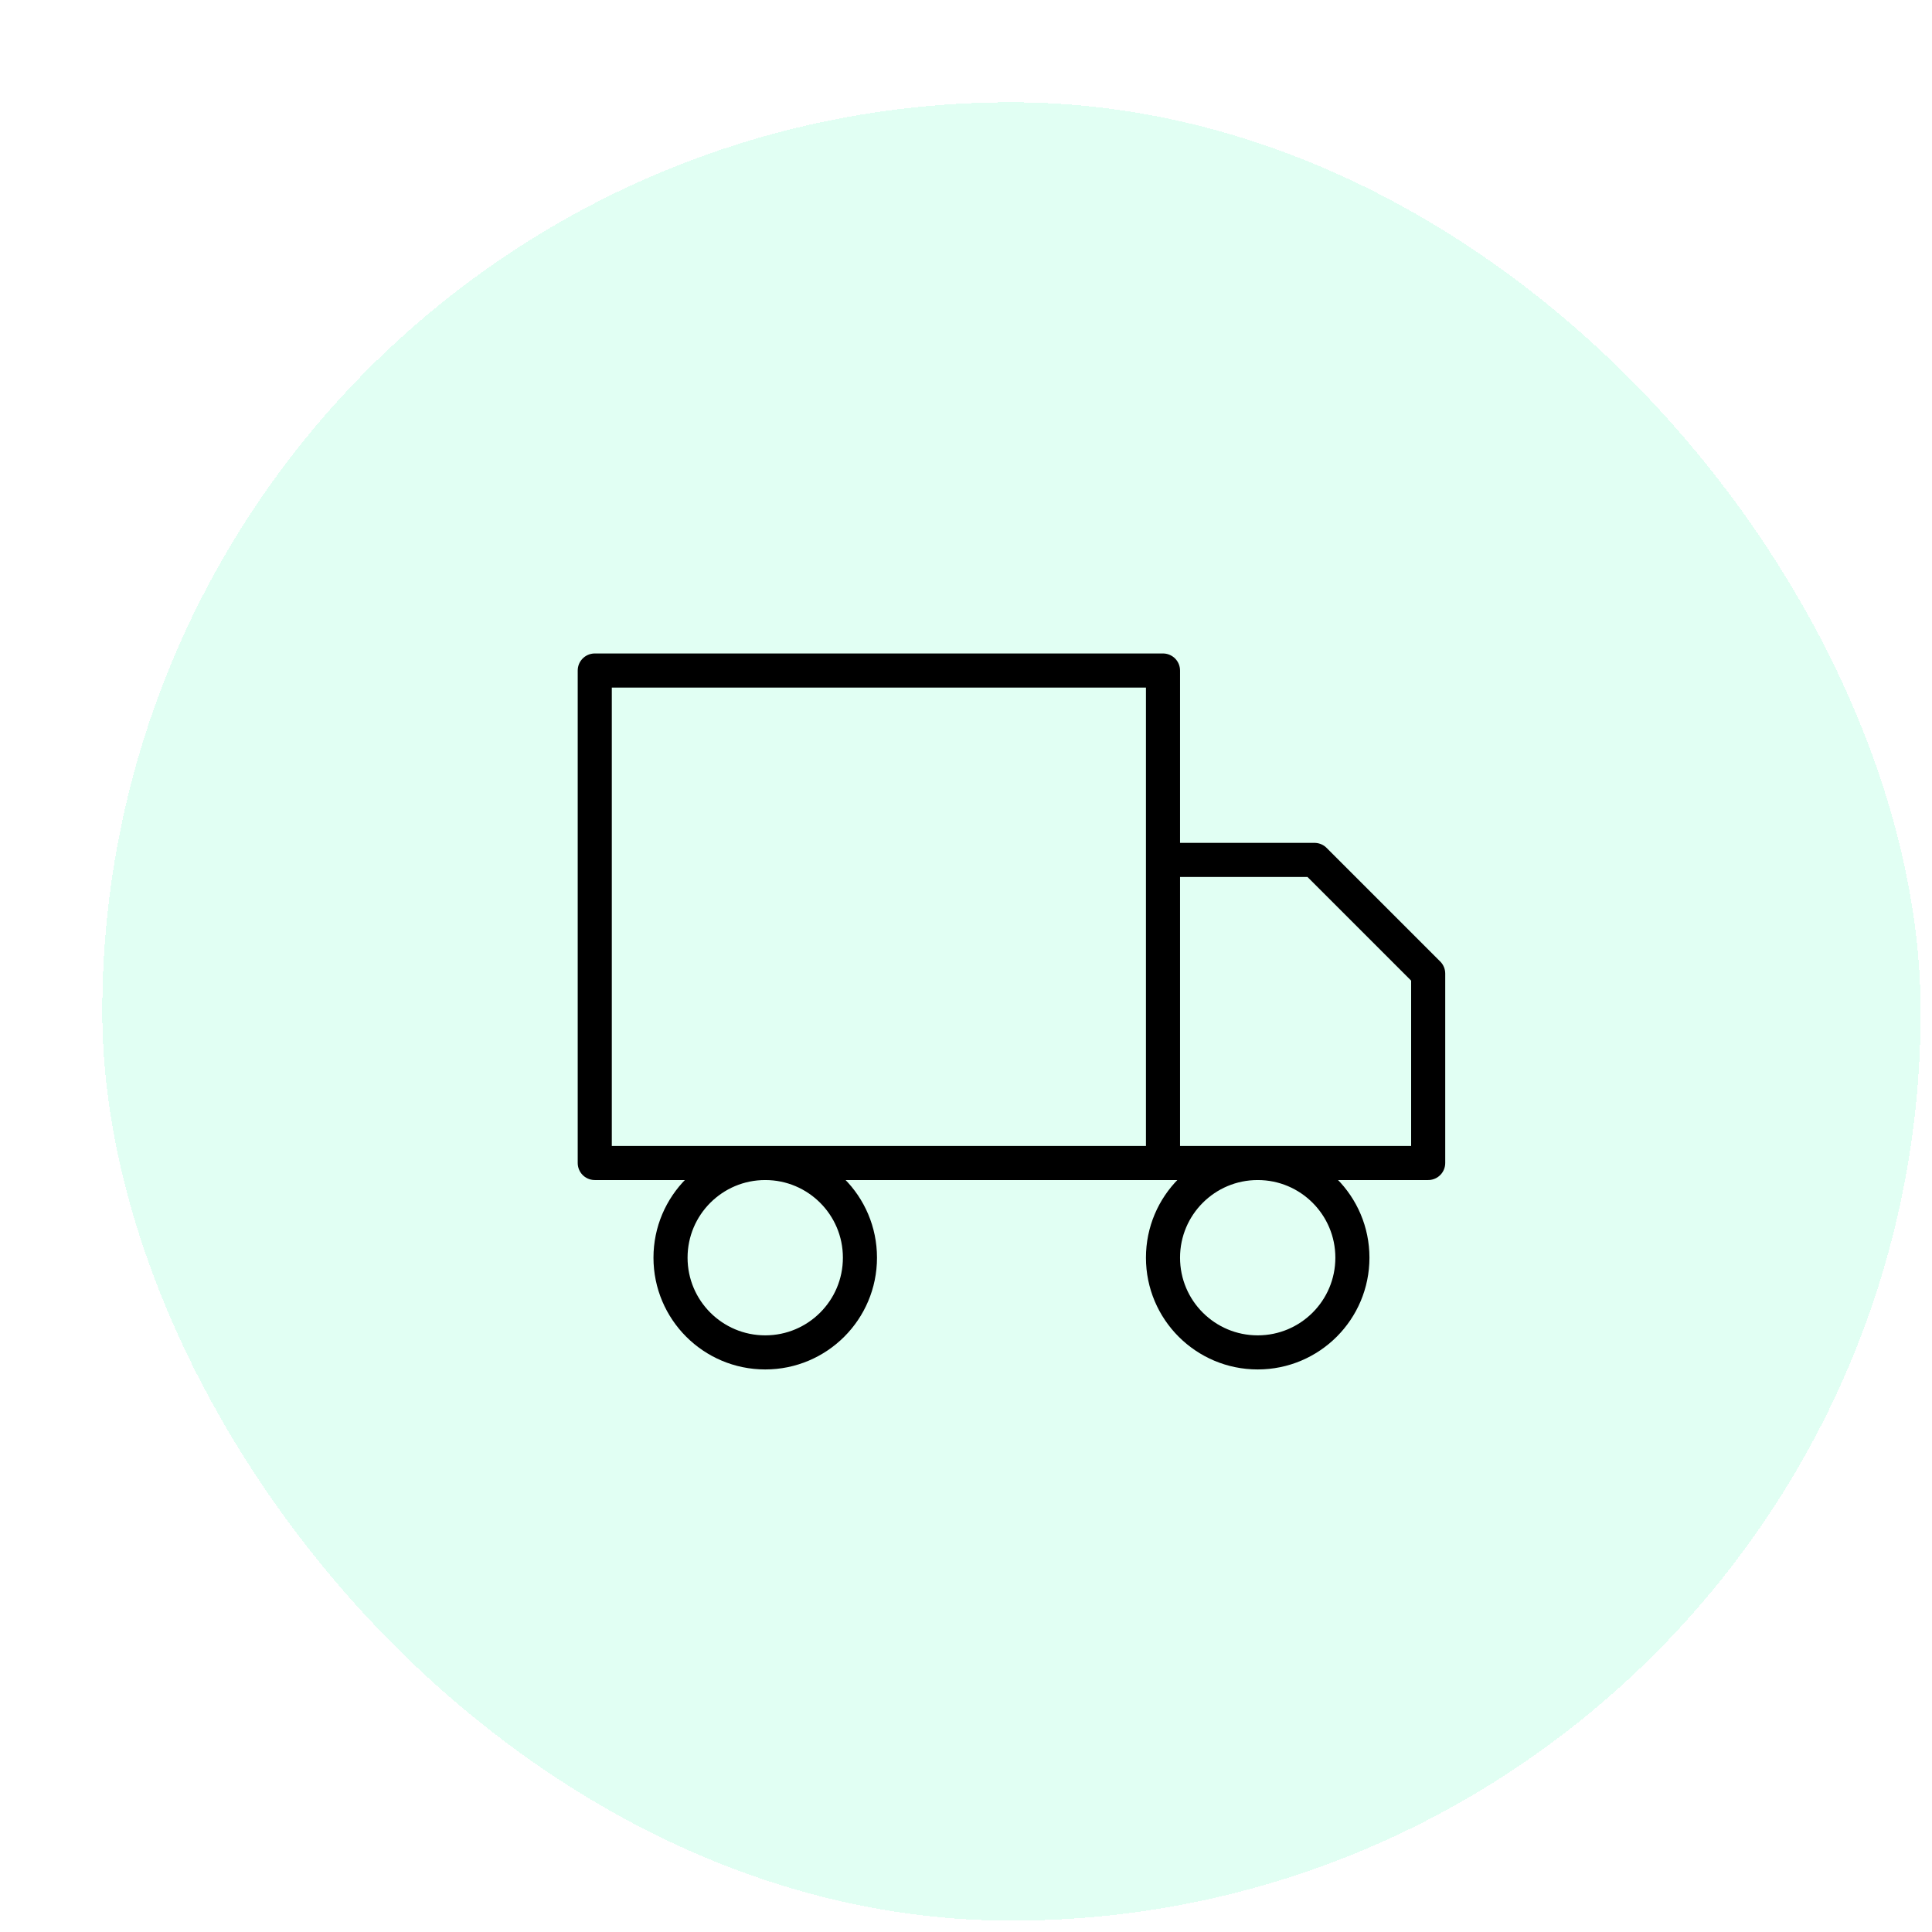
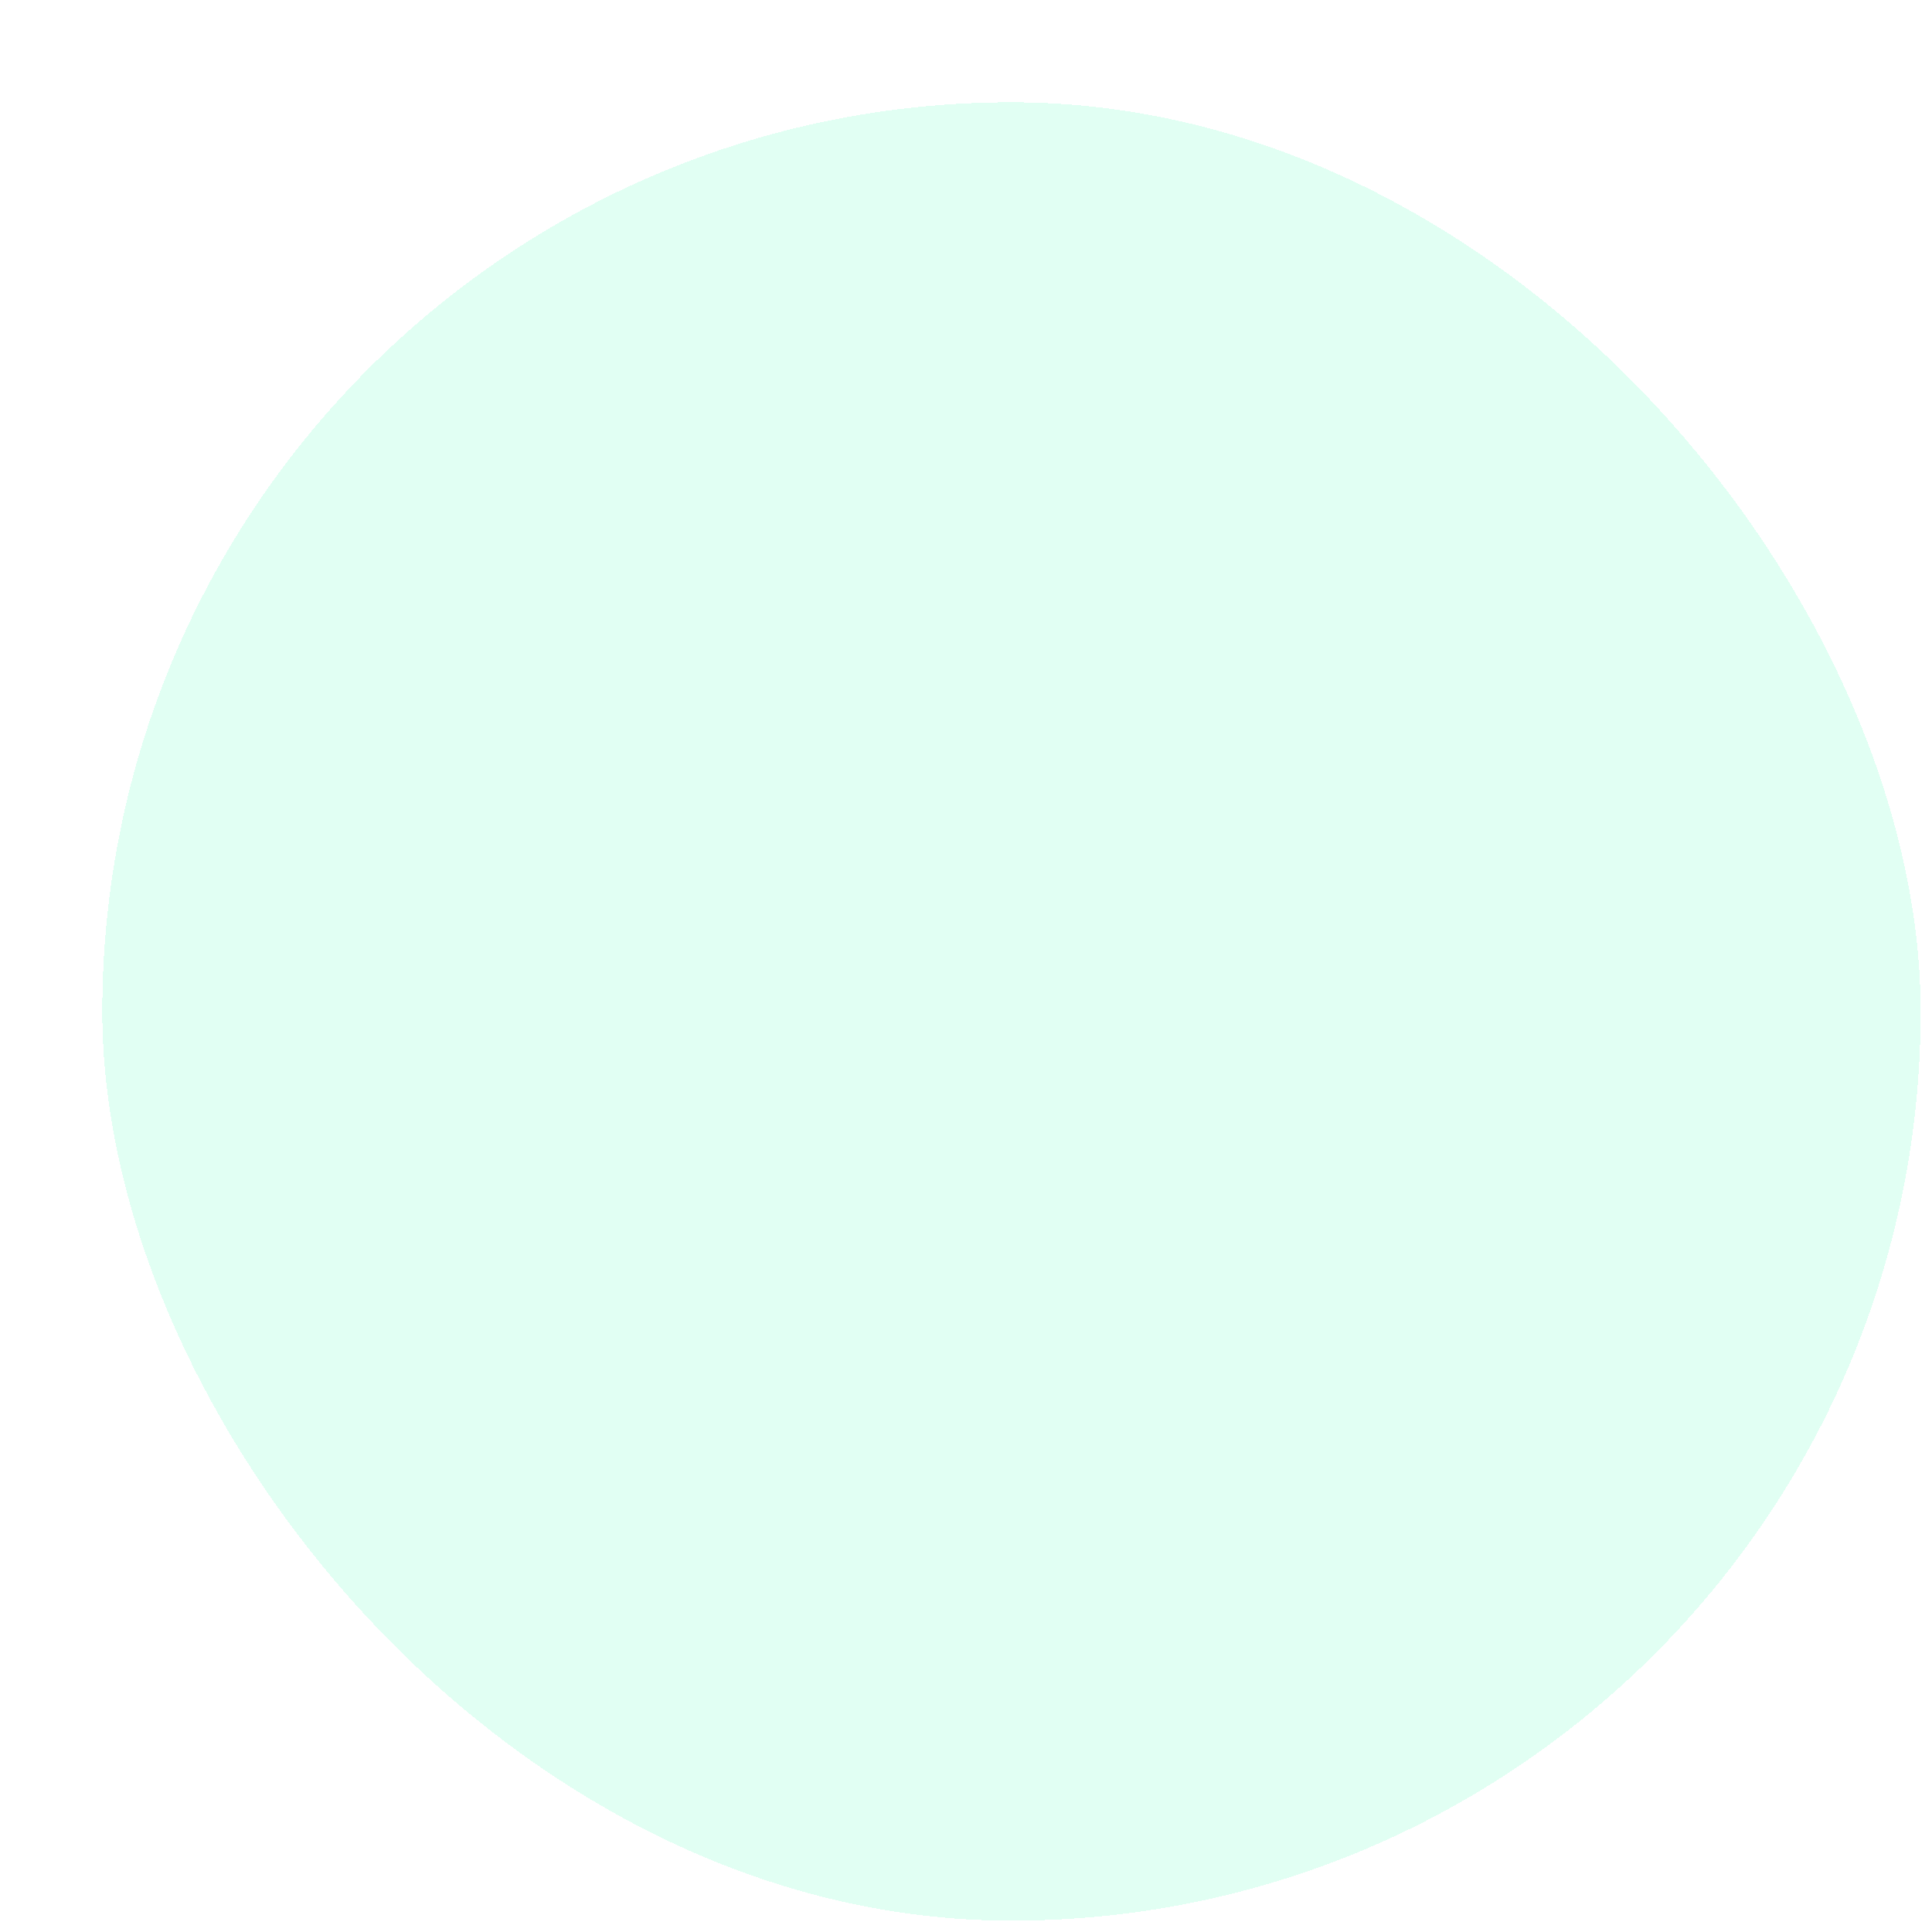
<svg xmlns="http://www.w3.org/2000/svg" width="85" height="85" viewBox="0 0 85 85" fill="none">
  <g filter="url(#filter0_d_769_917)">
    <rect x="0.5" y="0.5" width="80" height="80" rx="40" fill="#E1FFF3" shape-rendering="crispEdges" />
-     <path d="M47.167 47.167V25.5H22.167V47.167H47.167ZM47.167 47.167H58.834V38.833L53.834 33.833H47.167L47.167 47.167ZM33.834 51.333C33.834 53.635 31.968 55.5 29.667 55.5C27.366 55.5 25.5 53.635 25.5 51.333C25.5 49.032 27.366 47.167 29.667 47.167C31.968 47.167 33.834 49.032 33.834 51.333ZM55.5 51.333C55.5 53.635 53.635 55.5 51.334 55.5C49.032 55.5 47.167 53.635 47.167 51.333C47.167 49.032 49.032 47.167 51.334 47.167C53.635 47.167 55.5 49.032 55.5 51.333Z" stroke="black" stroke-width="1.5" stroke-linecap="round" stroke-linejoin="round" />
  </g>
  <defs>
    <filter id="filter0_d_769_917" x="0.5" y="0.5" width="84" height="84" filterUnits="userSpaceOnUse" color-interpolation-filters="sRGB">
      <feFlood flood-opacity="0" result="BackgroundImageFix" />
      <feColorMatrix in="SourceAlpha" type="matrix" values="0 0 0 0 0 0 0 0 0 0 0 0 0 0 0 0 0 0 127 0" result="hardAlpha" />
      <feOffset dx="4" dy="4" />
      <feComposite in2="hardAlpha" operator="out" />
      <feColorMatrix type="matrix" values="0 0 0 0 0.745 0 0 0 0 0.955 0 0 0 0 0.871 0 0 0 1 0" />
      <feBlend mode="normal" in2="BackgroundImageFix" result="effect1_dropShadow_769_917" />
      <feBlend mode="normal" in="SourceGraphic" in2="effect1_dropShadow_769_917" result="shape" />
    </filter>
  </defs>
</svg>